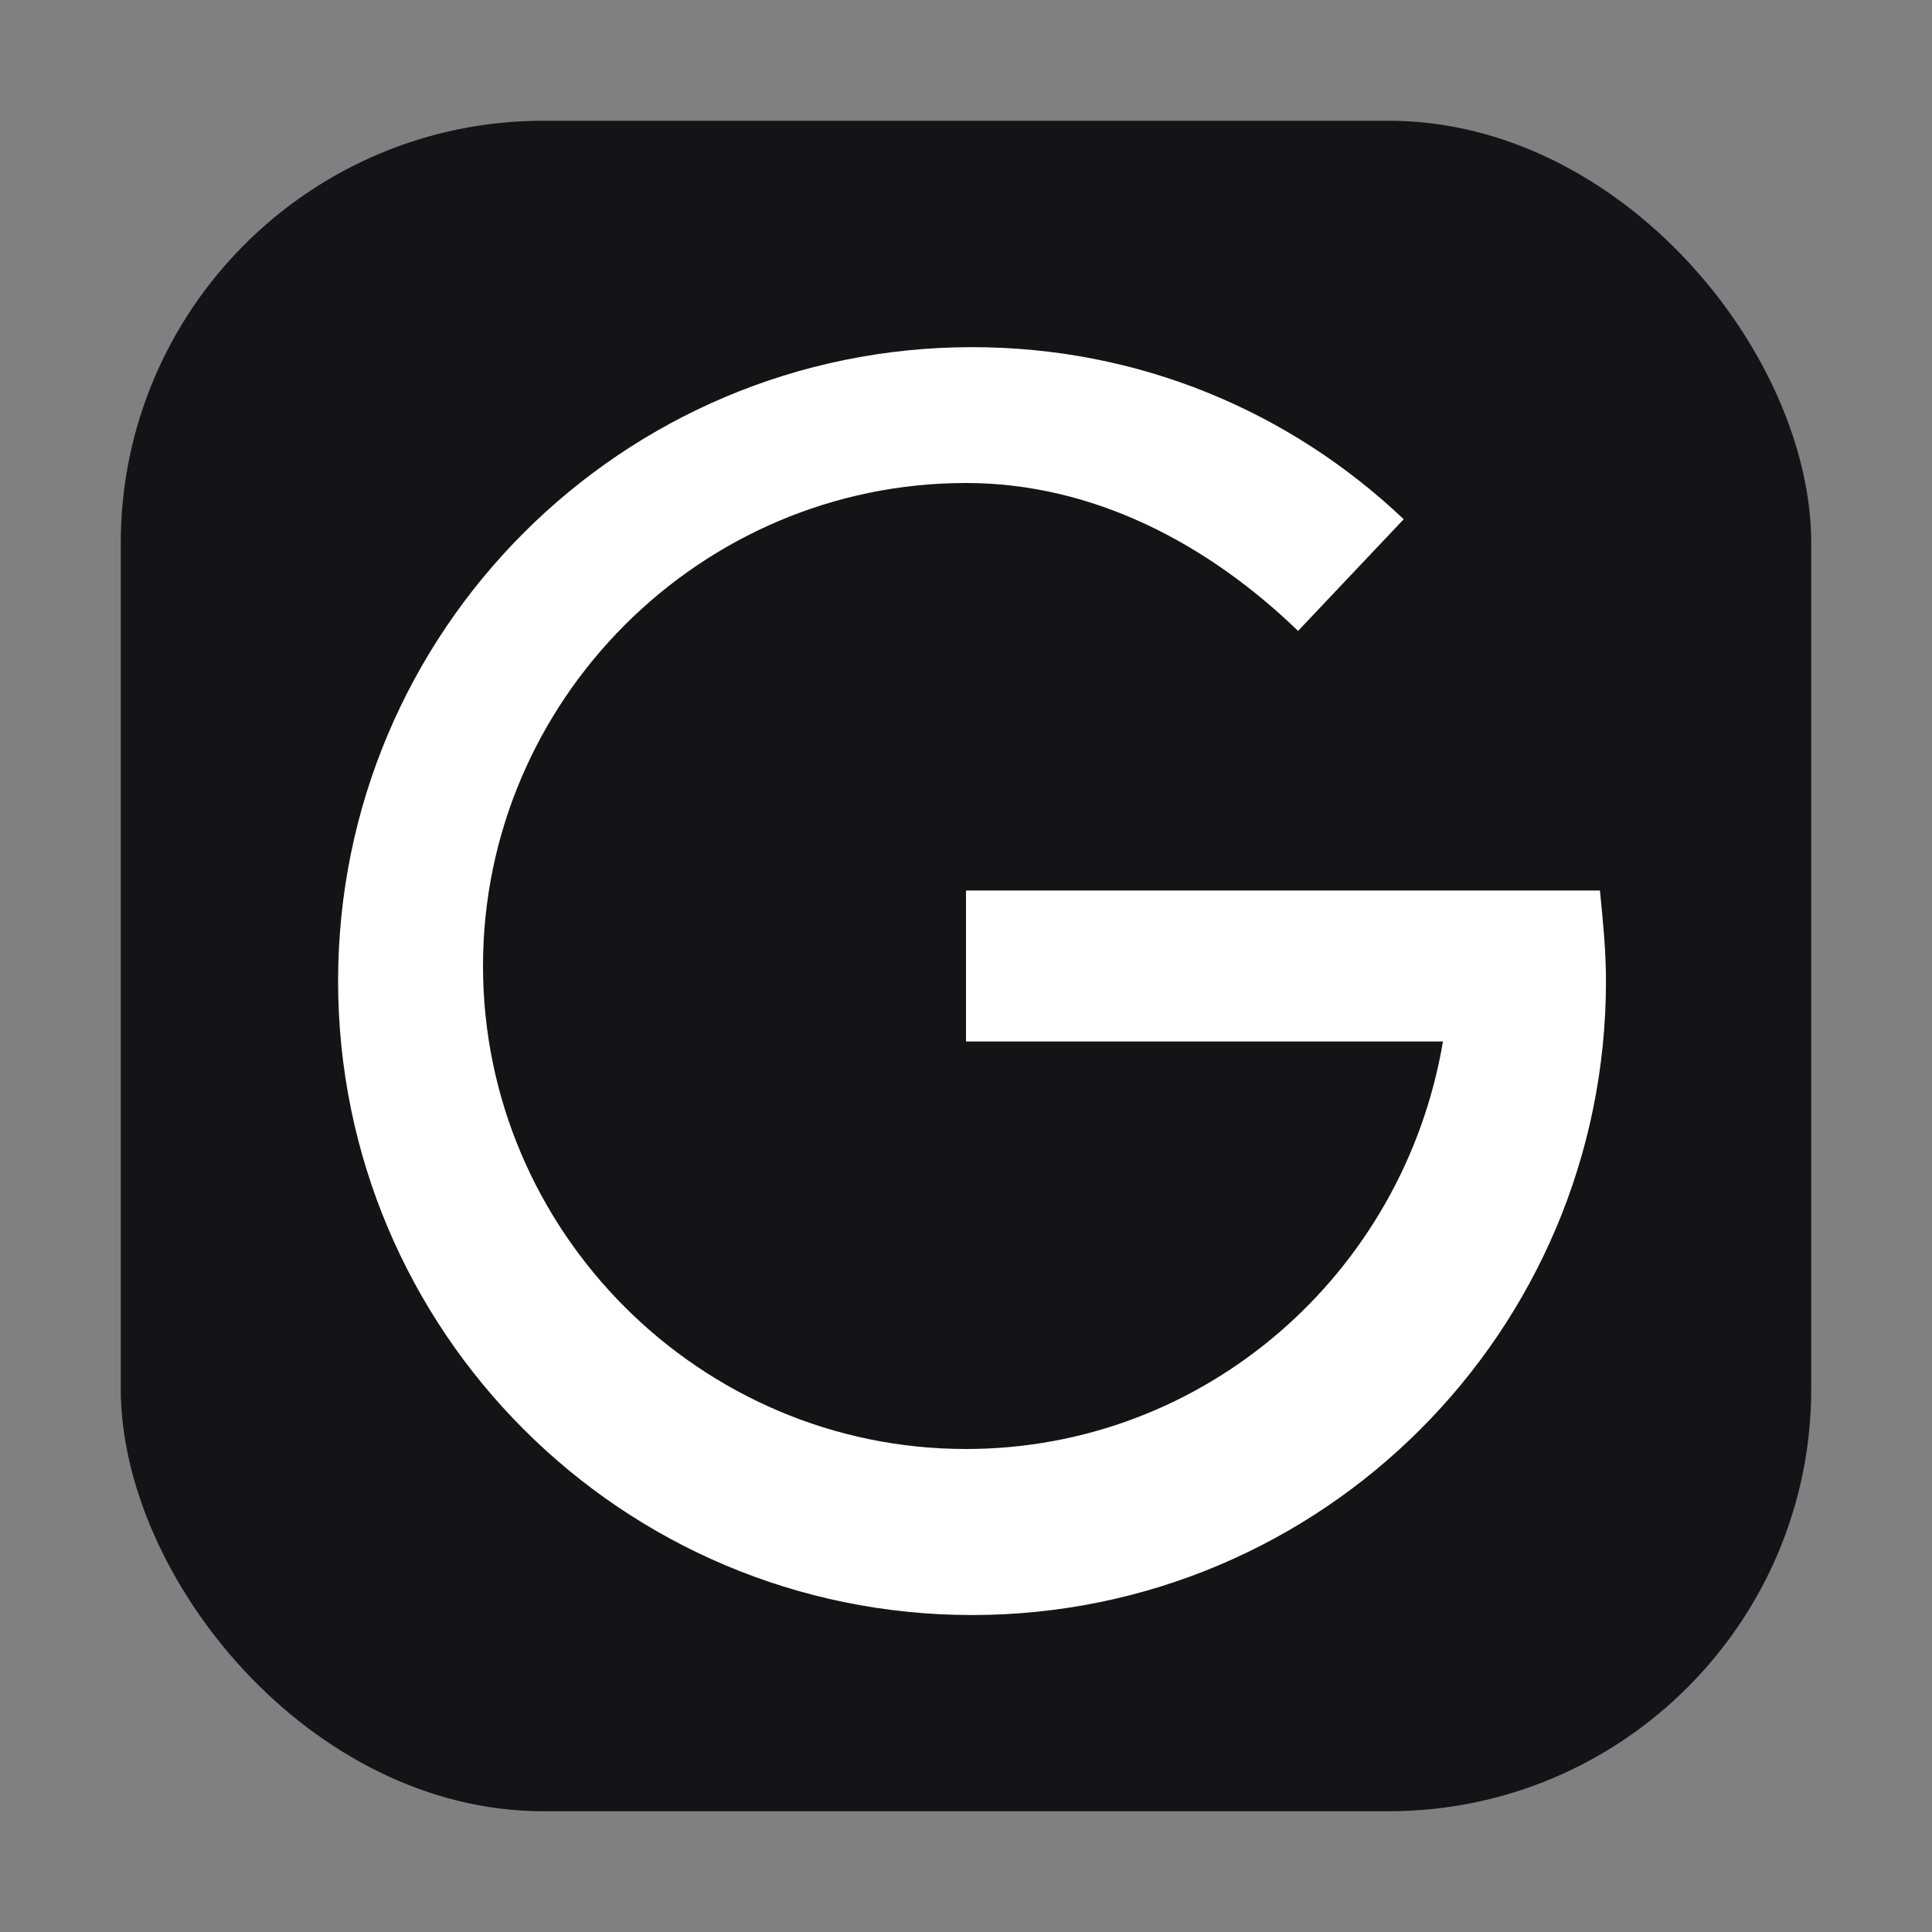
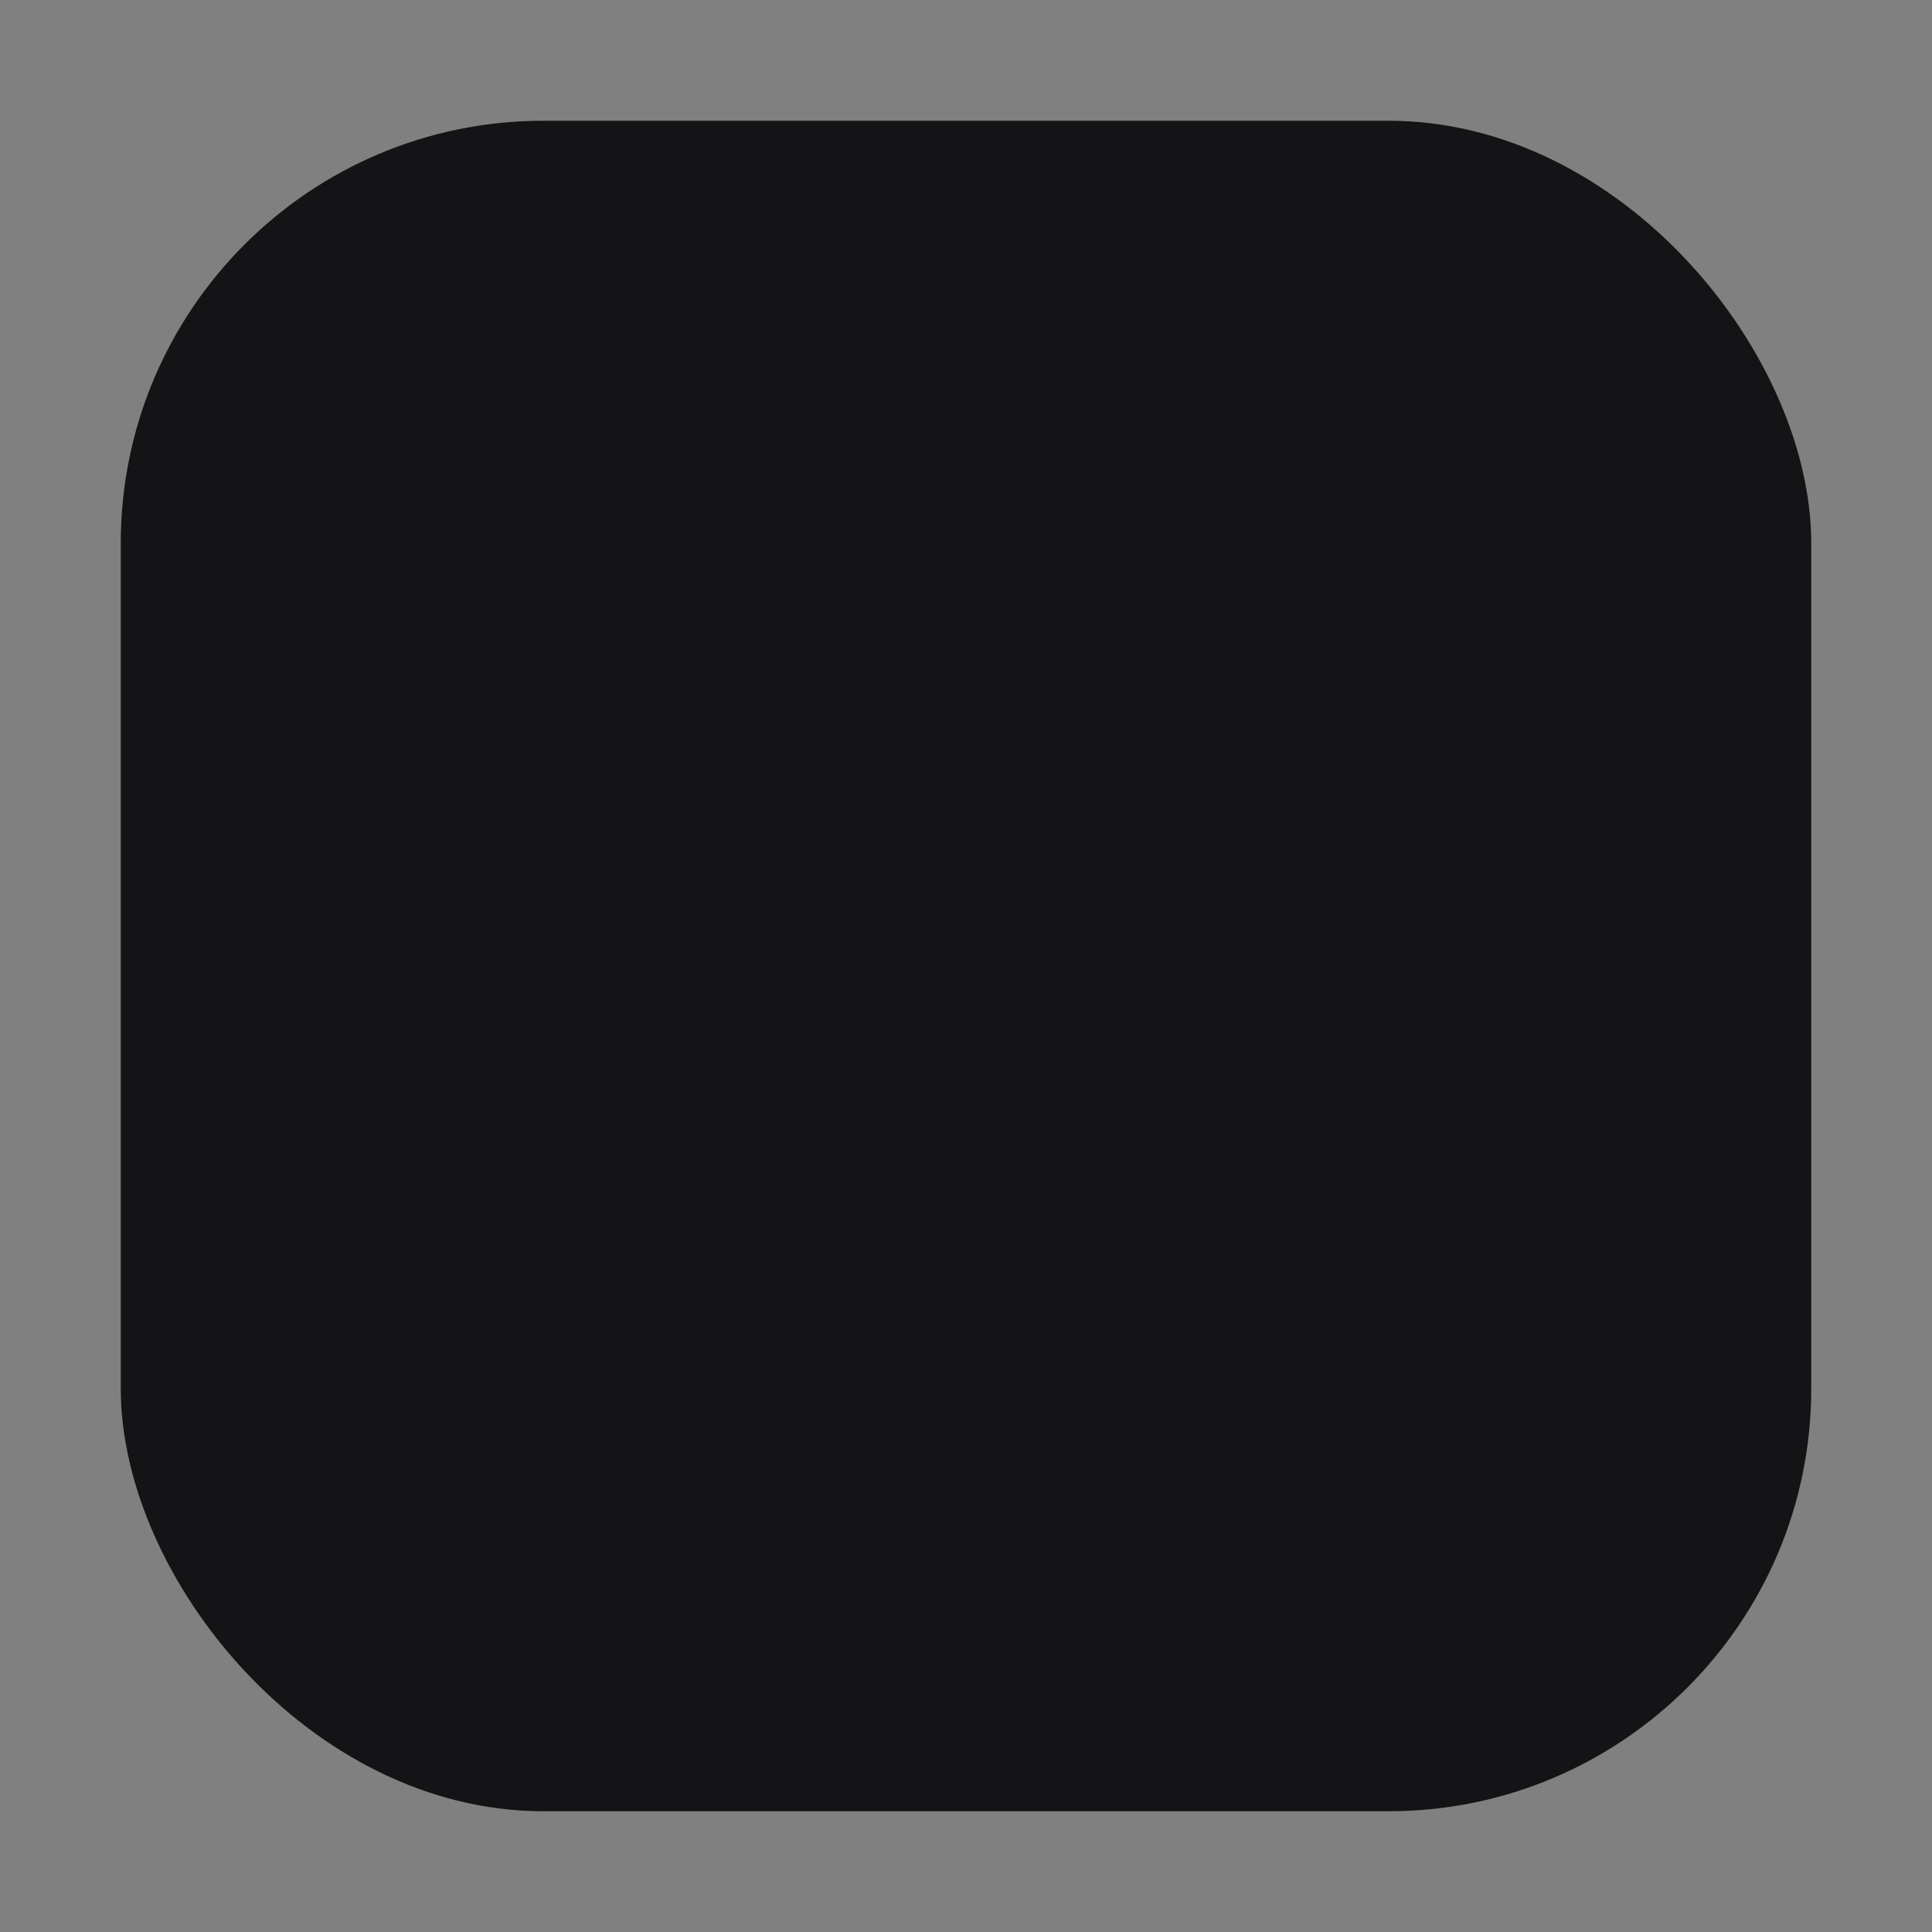
<svg xmlns="http://www.w3.org/2000/svg" viewBox="0 0 64 64" shape-rendering="geometricPrecision">
  <rect x="0" y="0" width="64" height="64" fill="#808080" stroke="none" />
  <rect x="4" y="4" width="56" height="56" rx="14" fill="#141416" />
-   <path d="M32 16c-8.8 0-16 7.2-16 16s7.2 16 16 16c7.9 0 14.5-5.8 15.8-13.5H32v-5h21c.1 1 .2 2 .2 3 0 11.6-9.4 21-21 21s-21-9.4-21-21 9.4-21 21-21c5.5 0 10.5 2.1 14.3 5.7l-3.5 3.7C40 18 36.2 16 32 16z" fill="#fff" />
</svg>